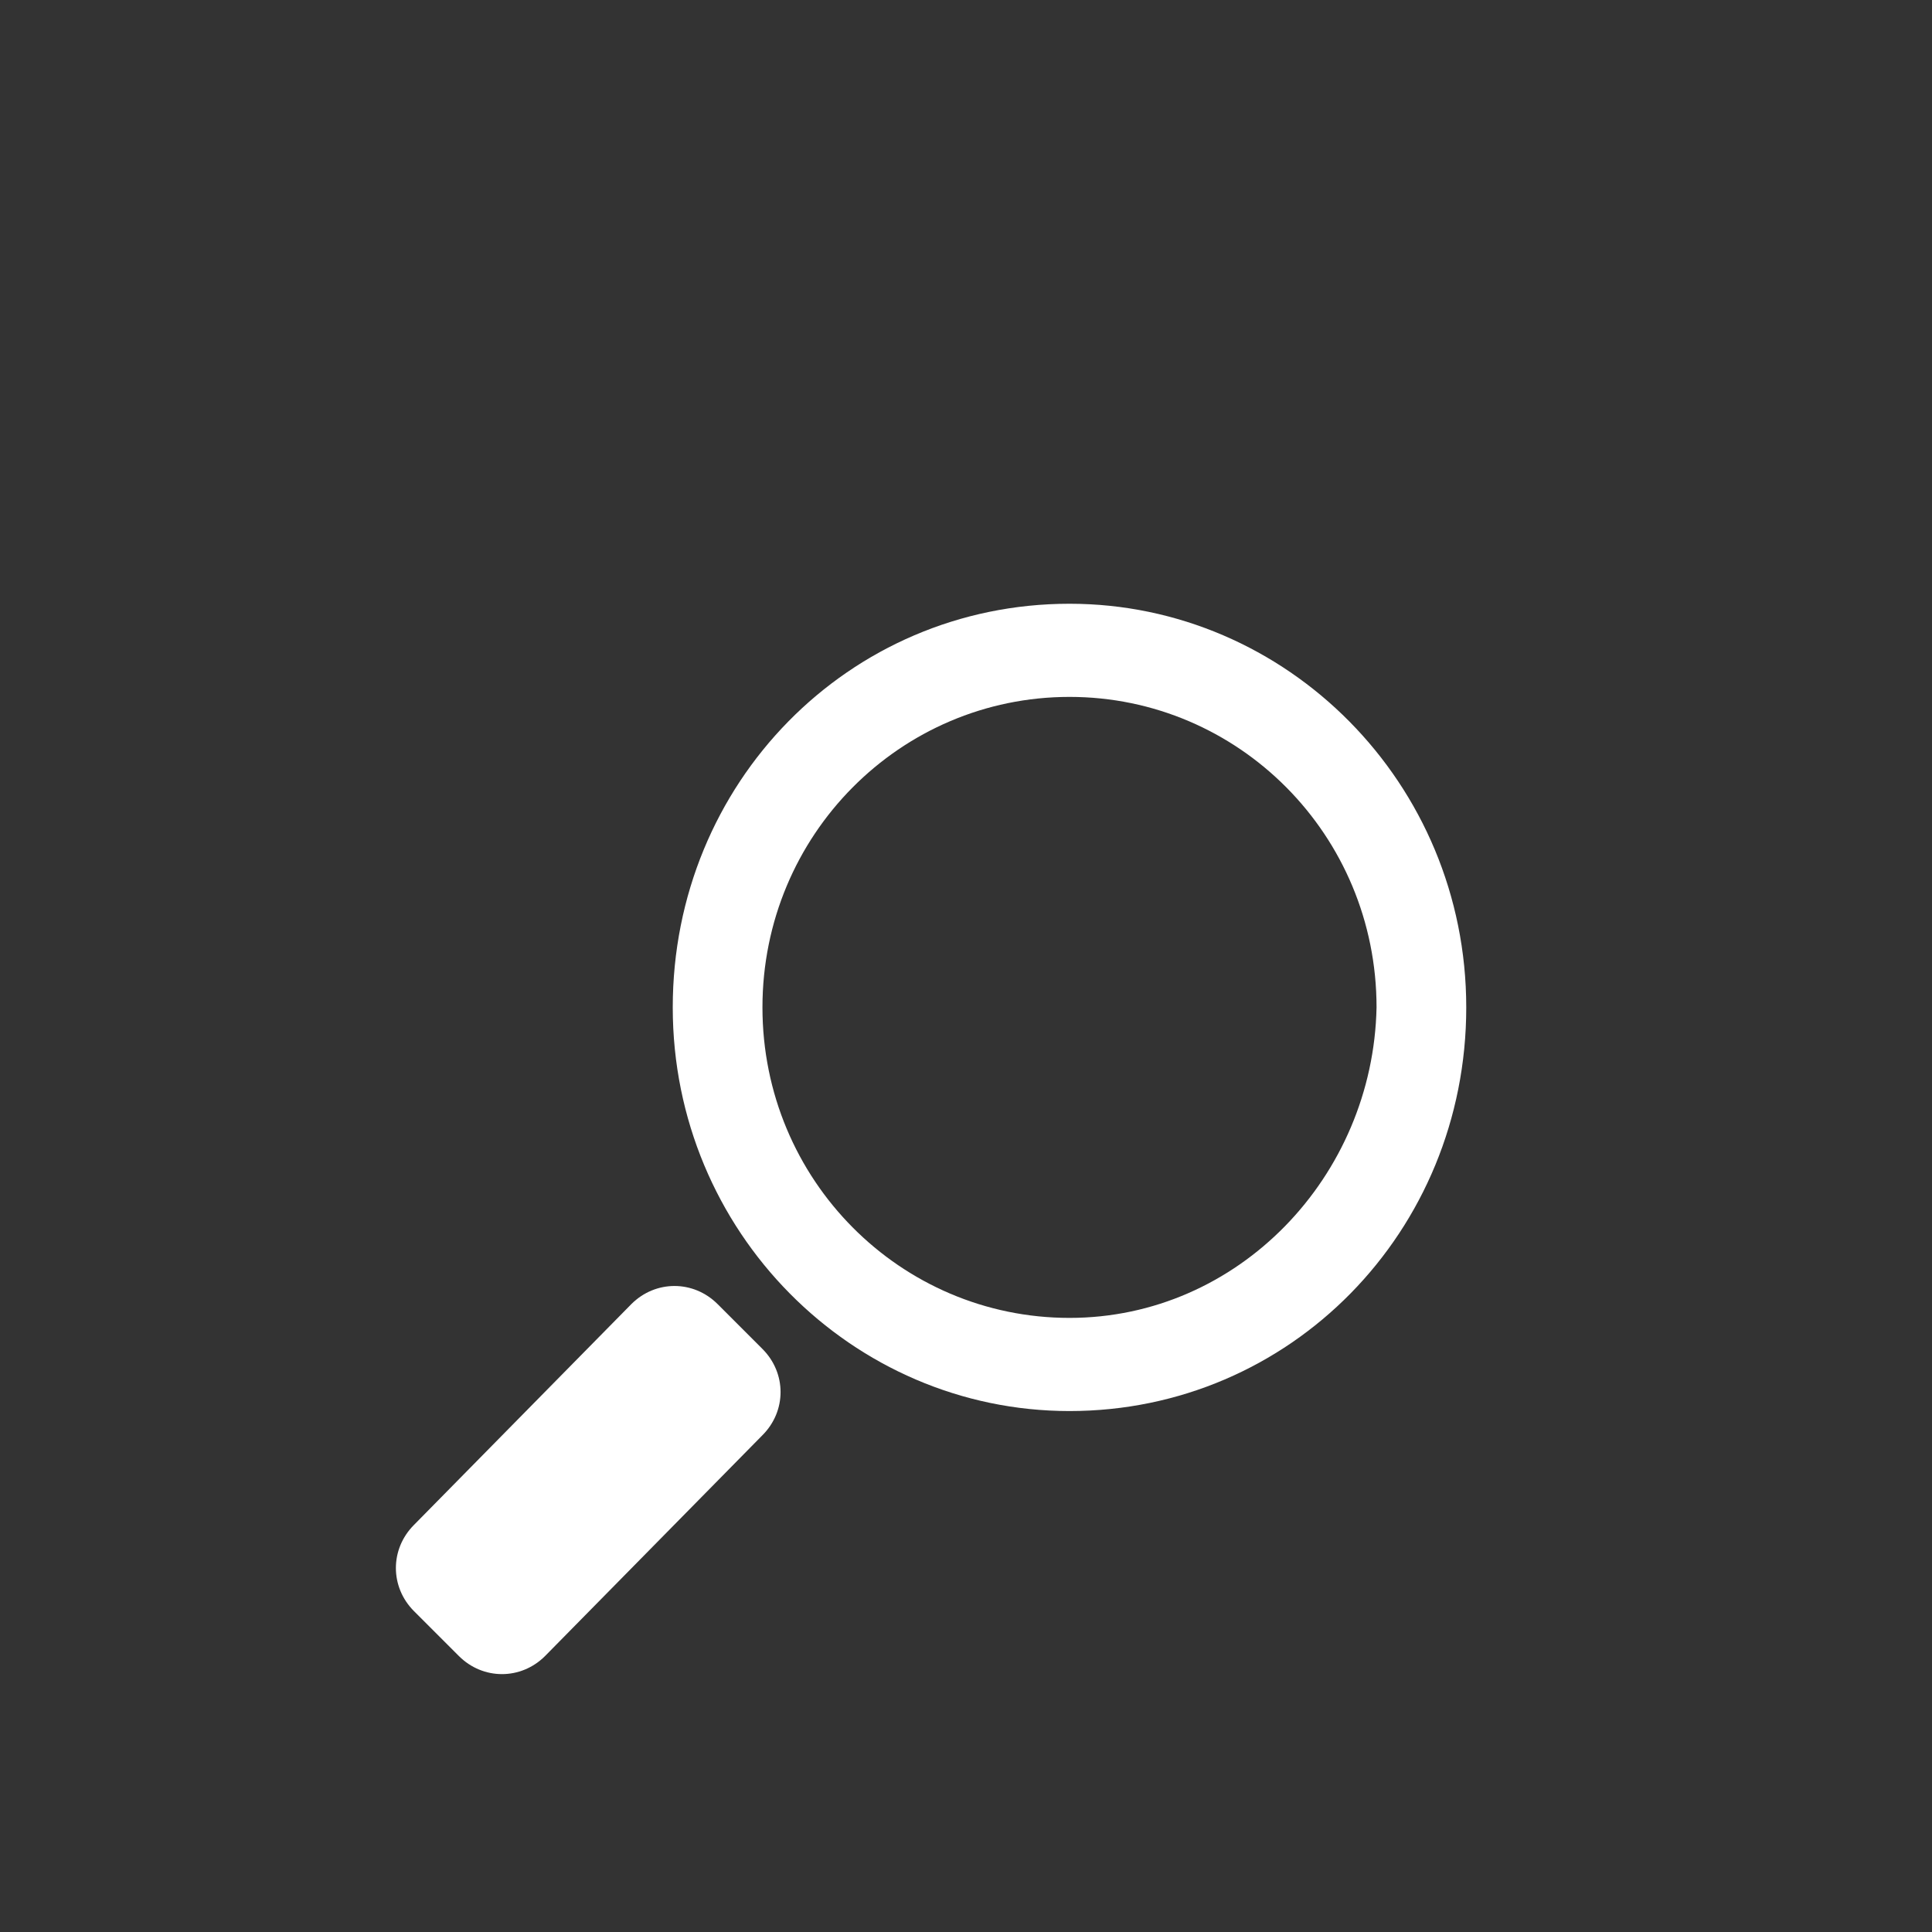
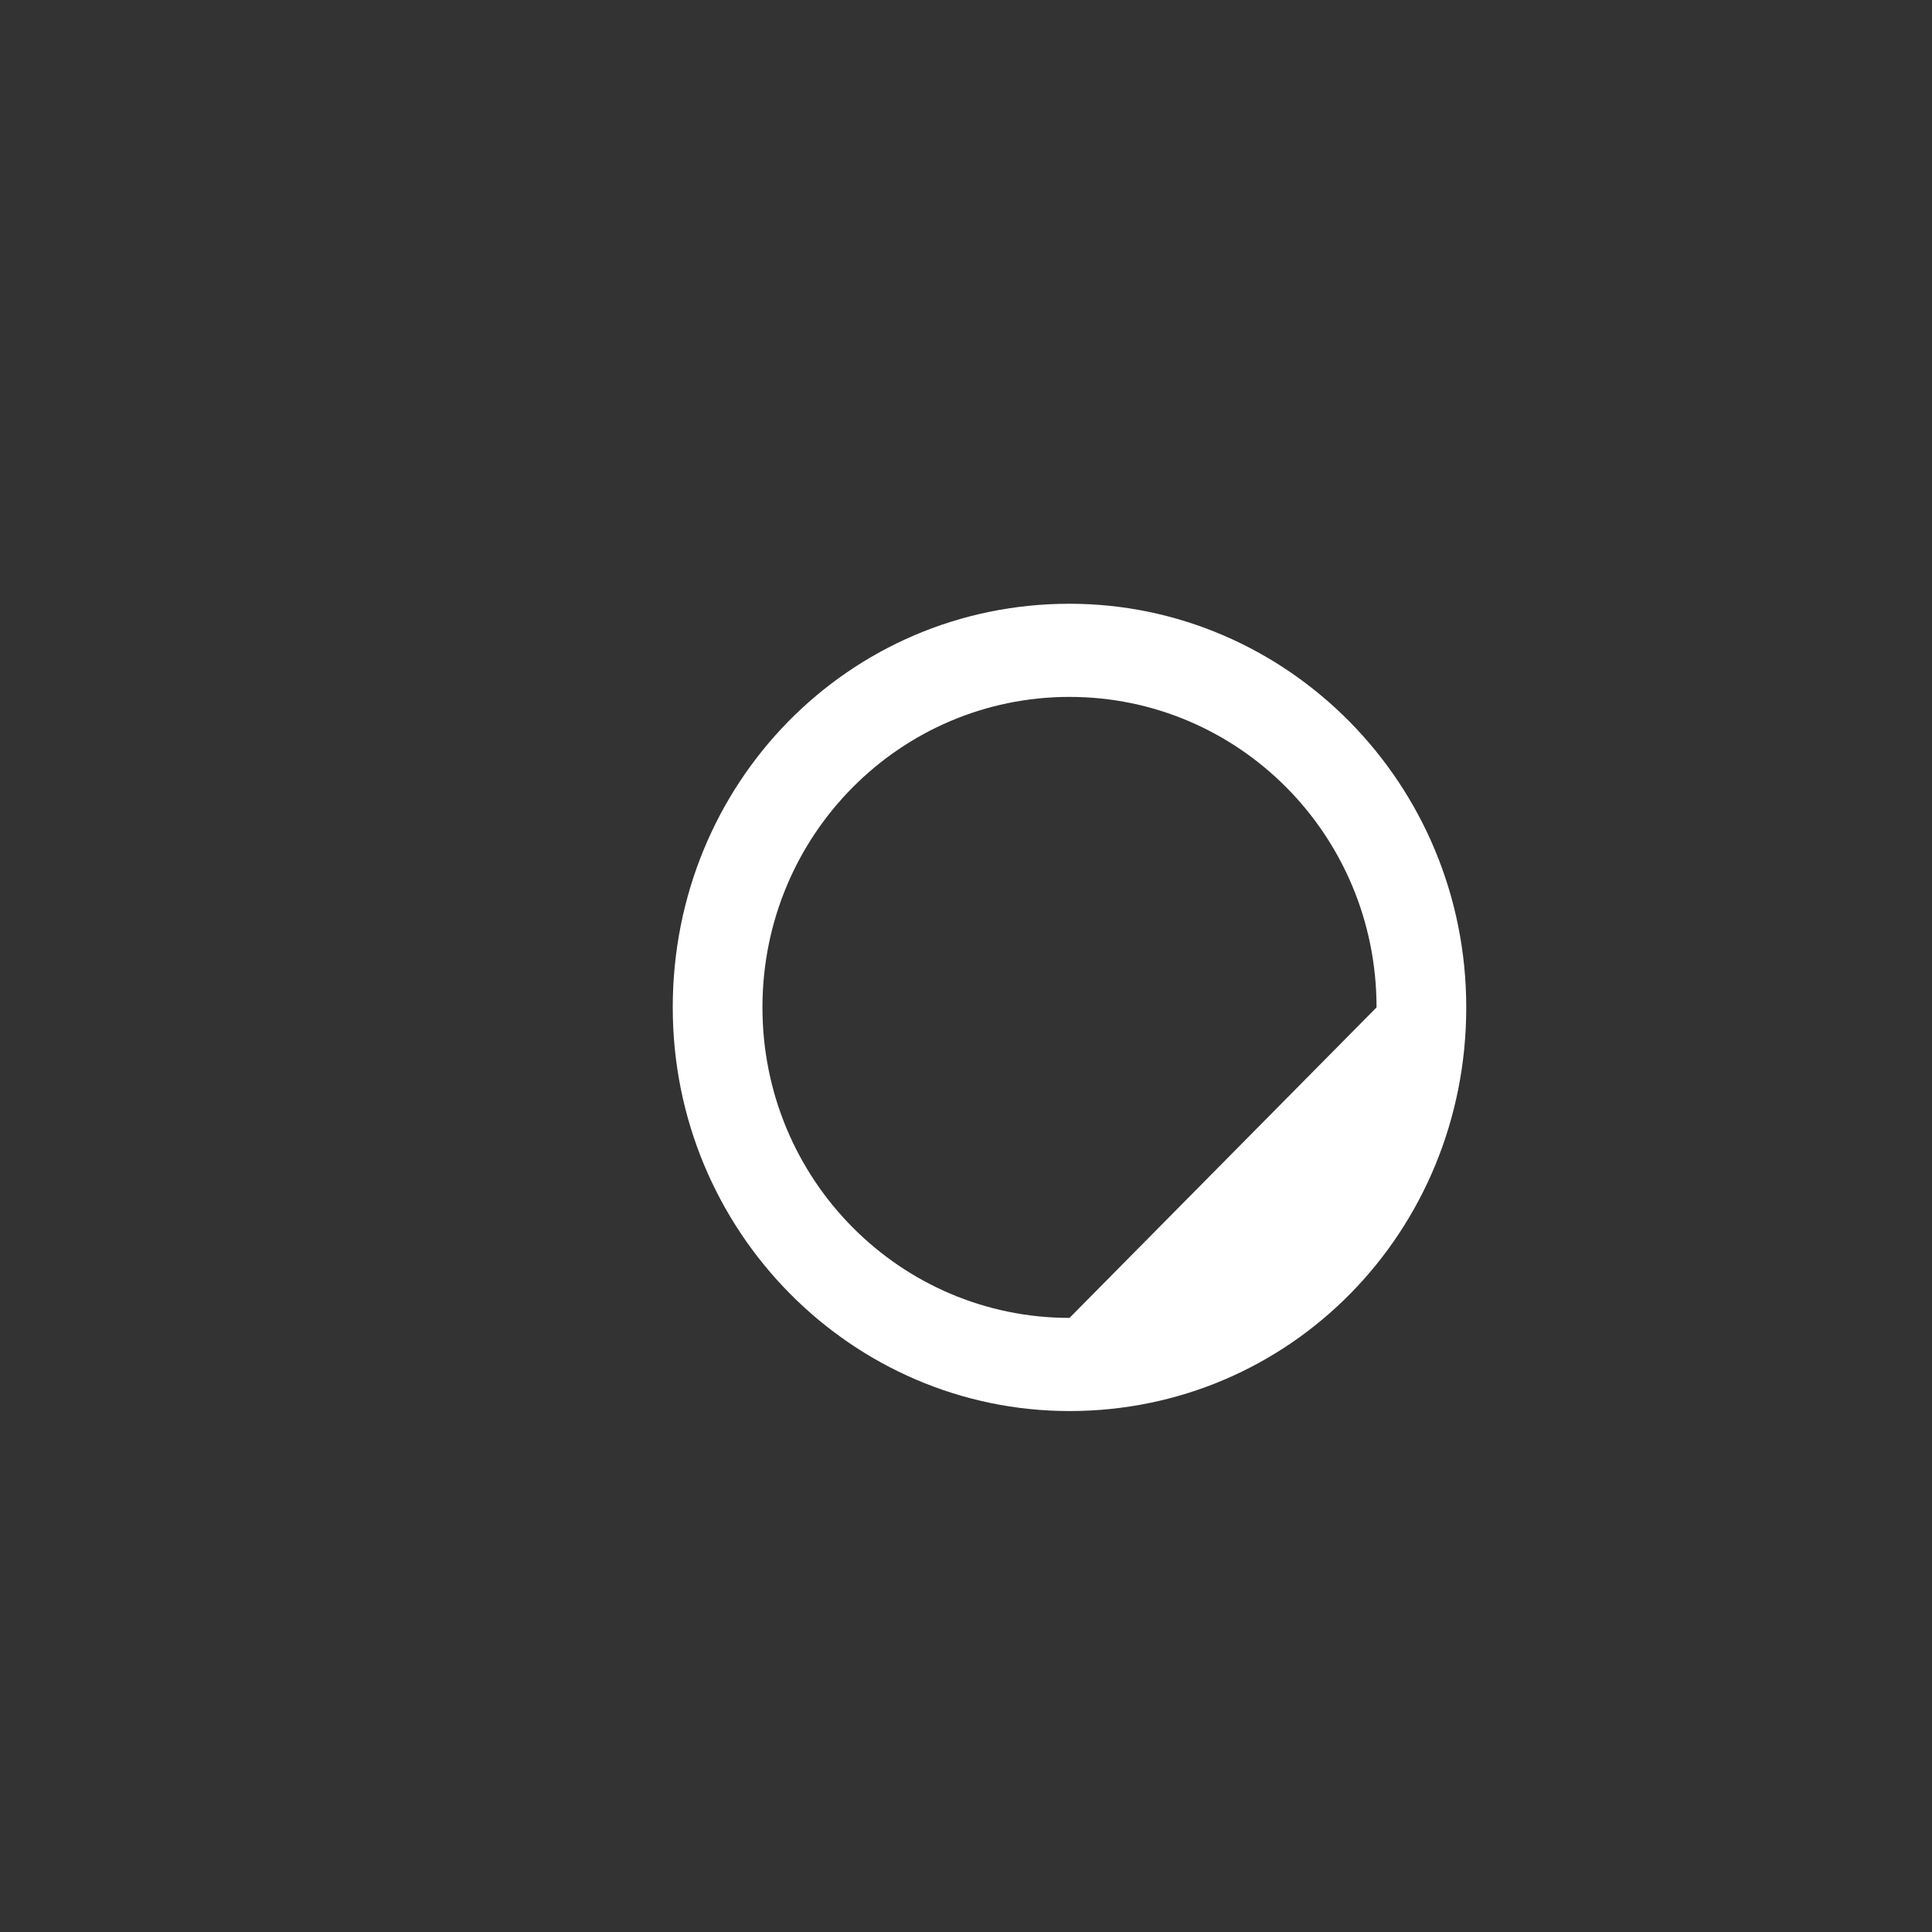
<svg xmlns="http://www.w3.org/2000/svg" version="1.1" id="Warstwa_1" x="0px" y="0px" viewBox="0 0 56 56" style="enable-background:new 0 0 56 56;" xml:space="preserve">
  <rect x="0" y="0" width="56" height="56" fill="#333333" stroke="none" />
  <style type="text/css">
	.st0{display:none;}
	
		.st1{display:inline;fill:#FF0000;stroke:#FFFFFF;stroke-width:3;stroke-linecap:round;stroke-linejoin:round;stroke-miterlimit:22.926;}
	.st2{fill:#FFFFFF;}
</style>
  <g id="Warstwa_2_1_" class="st0">
    <rect x="-10.2" y="0.2" class="st1" width="84.3" height="75" />
  </g>
  <g>
-     <path class="st2" d="M31,17.5c-6.4,0-11.5,5.2-11.5,11.7S24.7,40.9,31,40.9c6.4,0,11.5-5.2,11.5-11.7S37.3,17.5,31,17.5z M31,38.2   c-4.9,0-8.9-4-8.9-9s4-9,8.9-9s8.9,4,8.9,9C39.8,34.1,35.9,38.2,31,38.2z" />
-     <path class="st2" d="M20.8,37.8c-0.7-0.7-1.8-0.7-2.5,0L12,44.2c-0.7,0.7-0.7,1.8,0,2.5l1.3,1.3c0.7,0.7,1.8,0.7,2.5,0l6.3-6.4   c0.7-0.7,0.7-1.8,0-2.5L20.8,37.8z" />
+     <path class="st2" d="M31,17.5c-6.4,0-11.5,5.2-11.5,11.7S24.7,40.9,31,40.9c6.4,0,11.5-5.2,11.5-11.7S37.3,17.5,31,17.5z M31,38.2   c-4.9,0-8.9-4-8.9-9s4-9,8.9-9s8.9,4,8.9,9z" />
  </g>
</svg>